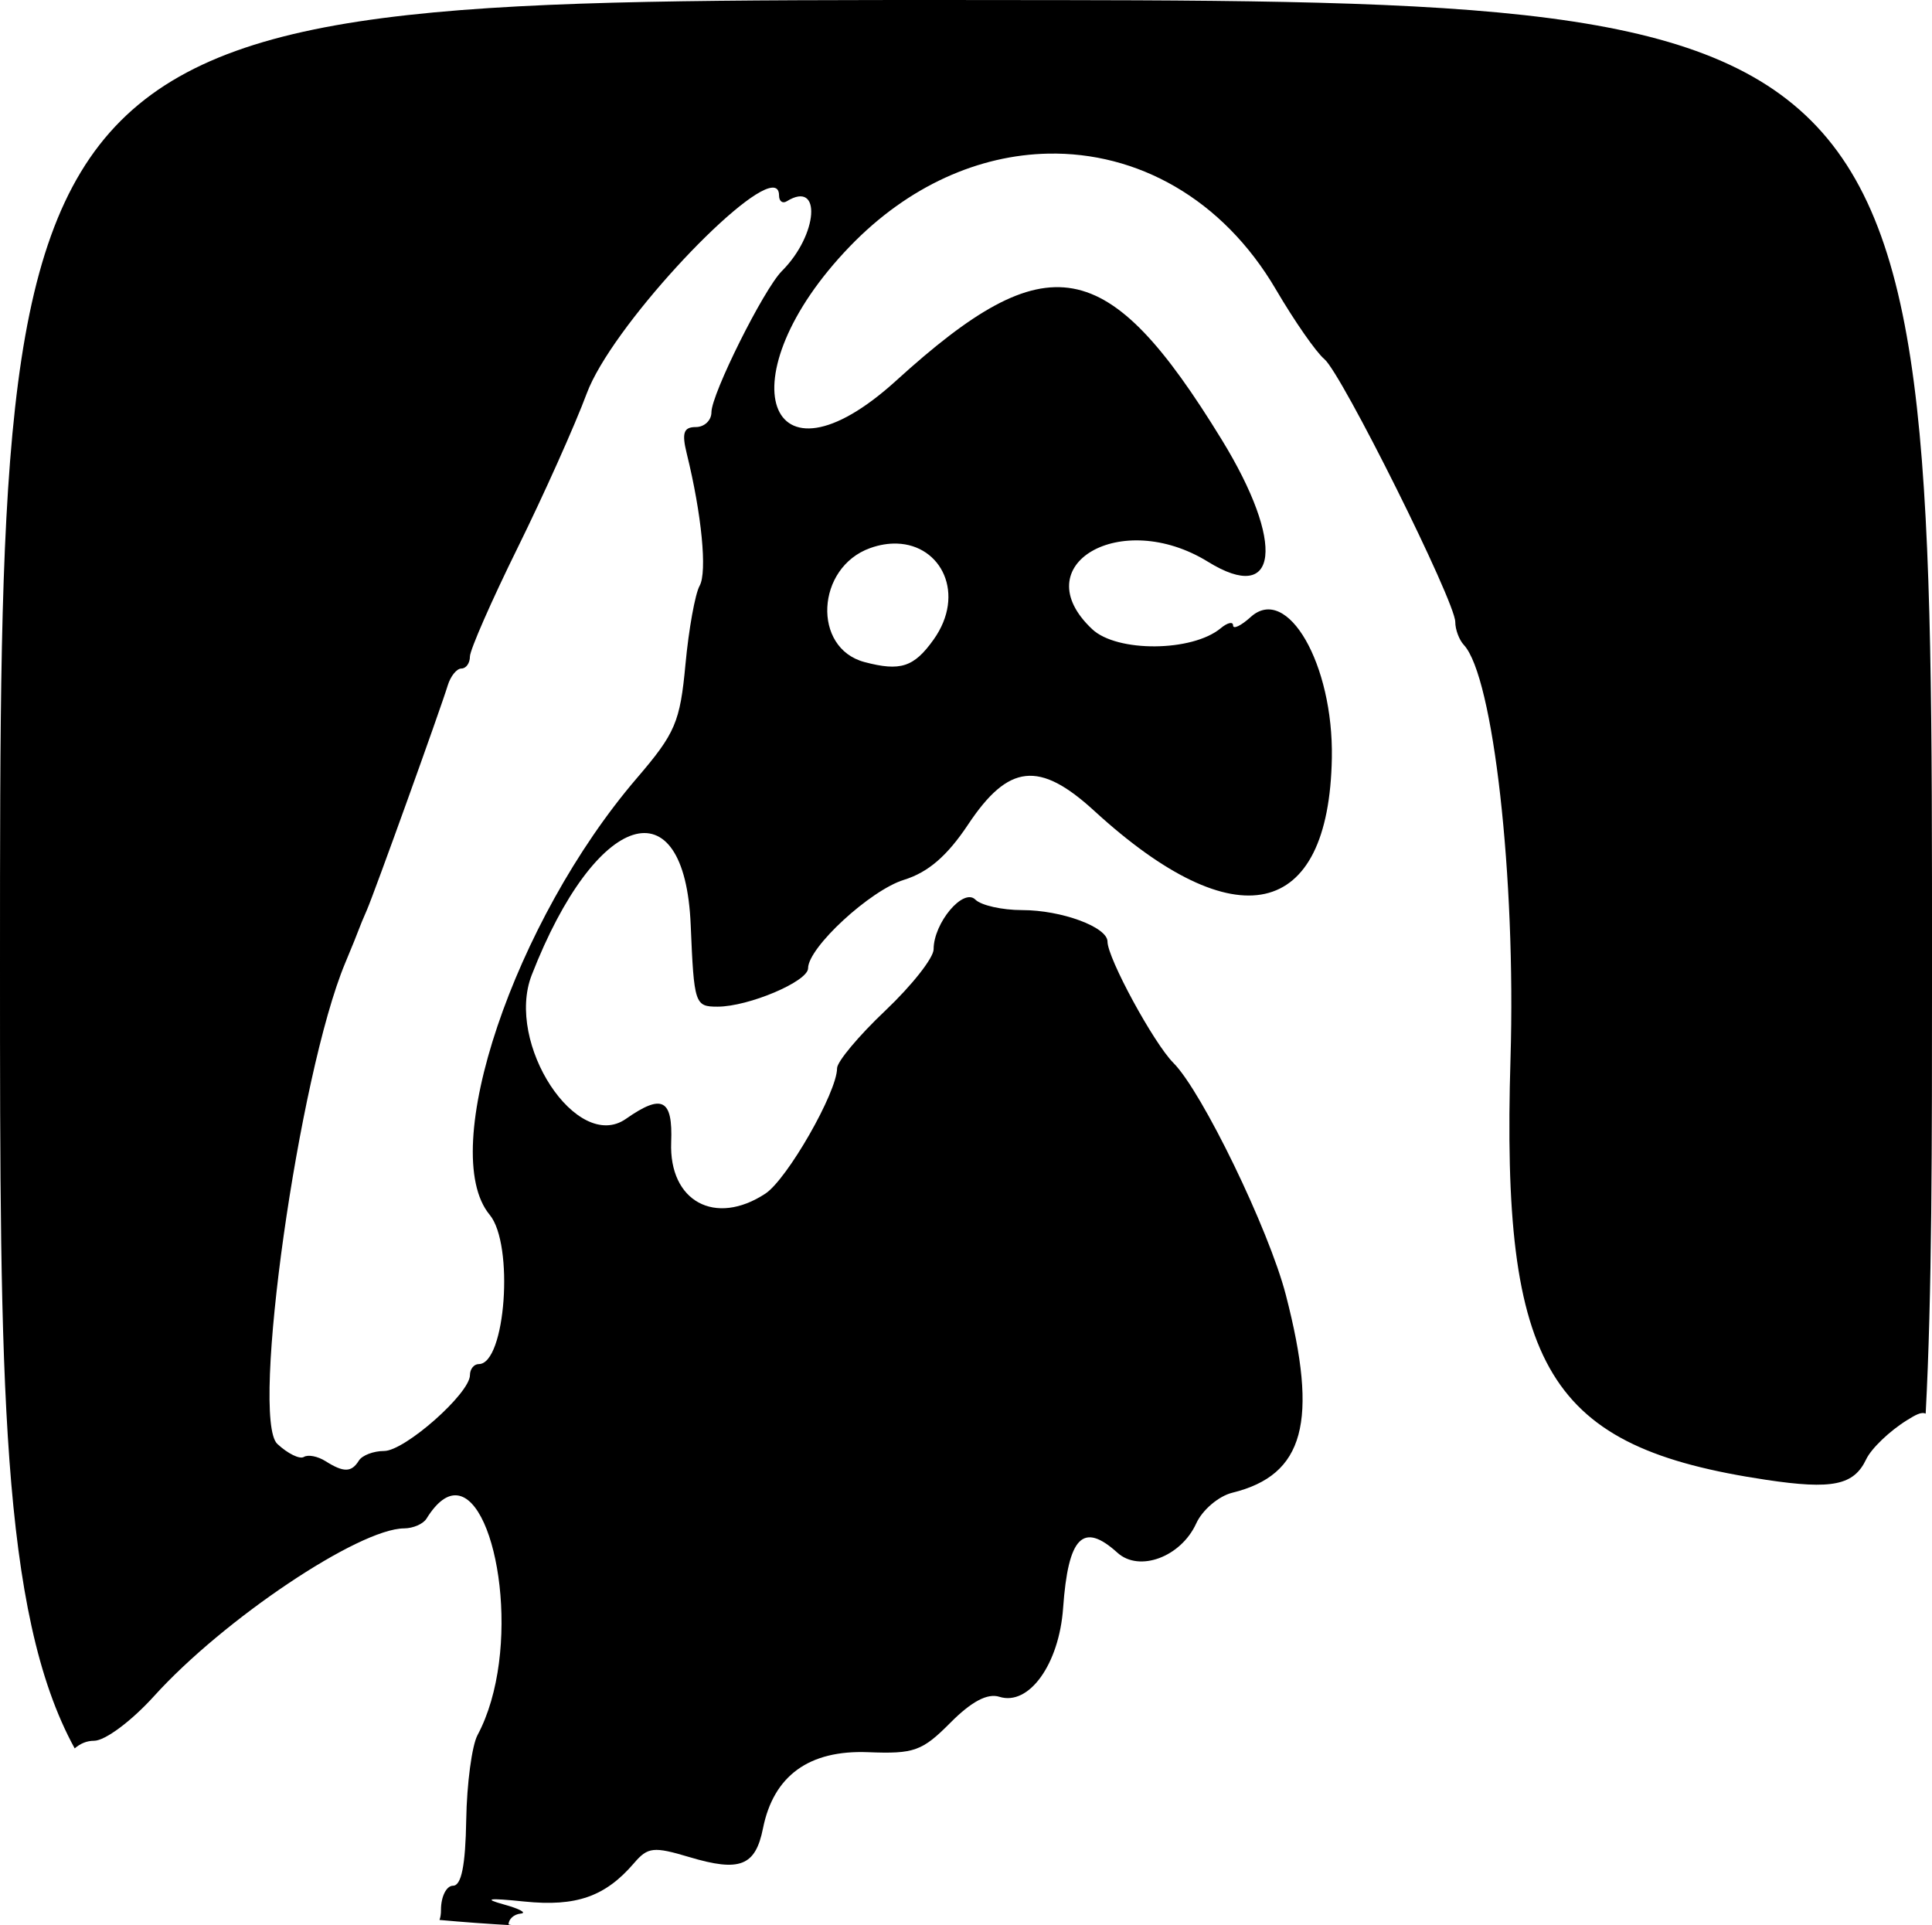
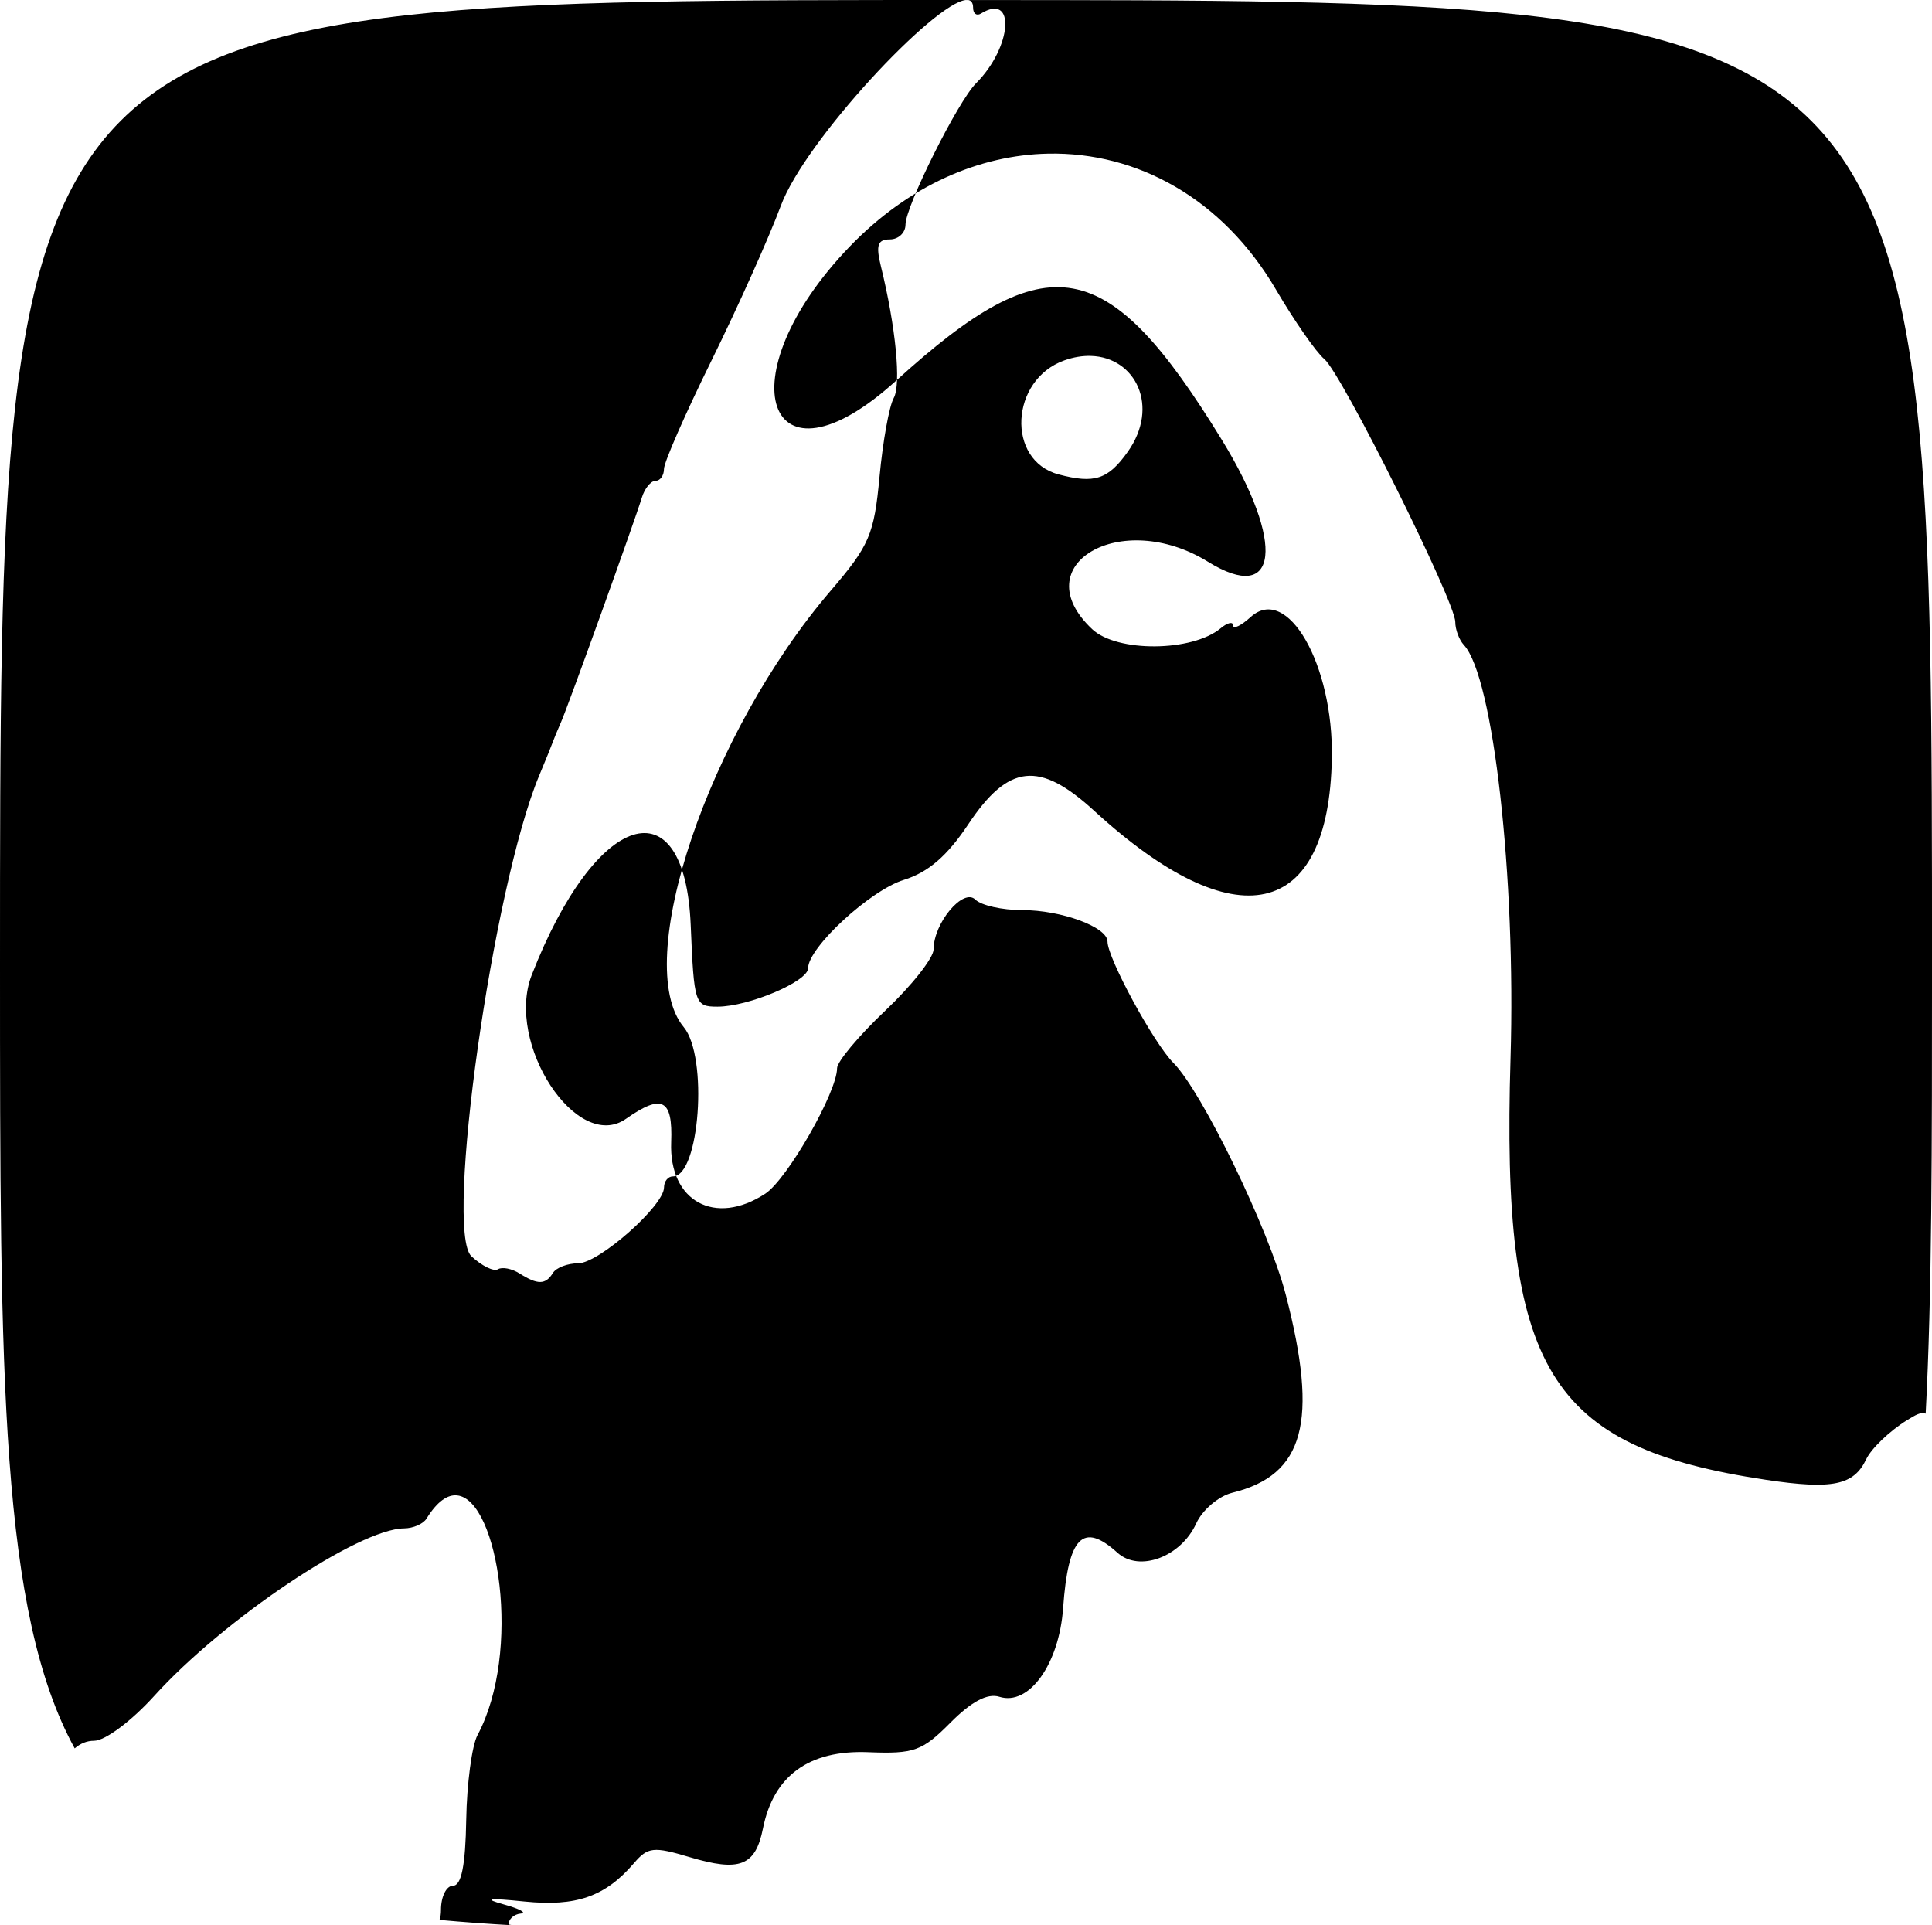
<svg xmlns="http://www.w3.org/2000/svg" xmlns:ns1="http://sodipodi.sourceforge.net/DTD/sodipodi-0.dtd" xmlns:ns2="http://www.inkscape.org/namespaces/inkscape" fill-rule="evenodd" viewBox="0 0 71.242 70.996" clip-rule="evenodd" version="1.1" id="svg471" ns1:docname="threedbb-icon.svg" ns2:version="1.1.2 (0a00cf5339, 2022-02-04)">
  <defs id="defs475" />
  <ns1:namedview id="namedview473" pagecolor="#ffffff" bordercolor="#666666" borderopacity="1.0" ns2:pageshadow="2" ns2:pageopacity="0.0" ns2:pagecheckerboard="0" showgrid="false" ns2:zoom="9.0709216" ns2:cx="35.66341" ns2:cy="35.498047" ns2:window-width="1920" ns2:window-height="1007" ns2:window-x="0" ns2:window-y="0" ns2:window-maximized="1" ns2:current-layer="svg471" />
  <g transform="translate(218.386,-10.56)" id="g469">
-     <path d="m 35.277,0.105 c -35.621,0 -35.621,9.875e-5 -35.621,35.621 0,15.155 0.01,23.849 2.754,28.852 0.212,-0.182 0.448,-0.281 0.715,-0.281 0.405,0 1.376,-0.723 2.215,-1.65 2.556,-2.826 7.548,-6.173 9.219,-6.182 0.331,-0.002 0.703,-0.163 0.824,-0.359 0.396,-0.64 0.78,-0.895 1.131,-0.857 1.519,0.161 2.395,5.766 0.75,8.84 -0.206,0.385 -0.394,1.79 -0.416,3.125 -0.028,1.682 -0.178,2.428 -0.486,2.428 -0.245,1.2e-4 -0.445,0.401 -0.445,0.891 0,0.151 -0.016,0.267 -0.055,0.371 0.869,0.079 1.77,0.146 2.734,0.199 -0.054,-0.012 -0.186,-0.022 -0.186,-0.035 0,-0.196 0.2,-0.375 0.445,-0.398 0.245,-0.023 -0.035,-0.176 -0.623,-0.338 -0.775,-0.214 -0.568,-0.243 0.76,-0.107 1.913,0.195 2.985,-0.181 4.047,-1.42 0.506,-0.59 0.72,-0.613 2.037,-0.219 1.859,0.557 2.437,0.332 2.715,-1.059 0.389,-1.945 1.701,-2.895 3.877,-2.809 1.697,0.068 1.993,-0.039 3.035,-1.088 0.778,-0.783 1.367,-1.094 1.805,-0.955 1.091,0.346 2.202,-1.2 2.35,-3.271 0.188,-2.637 0.732,-3.192 2.004,-2.041 0.804,0.728 2.341,0.156 2.904,-1.08 0.227,-0.498 0.827,-1.009 1.332,-1.133 2.655,-0.653 3.186,-2.614 1.973,-7.295 -0.626,-2.417 -3.09,-7.498 -4.146,-8.555 -0.723,-0.723 -2.43,-3.865 -2.43,-4.473 0,-0.537 -1.696,-1.162 -3.15,-1.162 -0.735,0 -1.51,-0.174 -1.723,-0.387 -0.443,-0.443 -1.539,0.861 -1.539,1.832 0,0.316 -0.8,1.332 -1.779,2.26 -0.98,0.927 -1.781,1.885 -1.781,2.127 0,0.884 -1.838,4.095 -2.646,4.625 -1.853,1.214 -3.556,0.283 -3.471,-1.896 0.062,-1.595 -0.332,-1.799 -1.668,-0.863 -1.806,1.265 -4.457,-2.78 -3.475,-5.303 2.363,-6.067 5.644,-7.099 5.863,-1.844 0.122,2.916 0.152,3.01 0.99,3.01 1.144,0 3.338,-0.93 3.338,-1.416 0,-0.764 2.287,-2.874 3.533,-3.26 0.899,-0.279 1.597,-0.882 2.371,-2.045 1.486,-2.233 2.623,-2.356 4.646,-0.502 5.223,4.787 8.656,4.025 8.764,-1.945 0.062,-3.456 -1.644,-6.421 -2.992,-5.201 -0.358,0.324 -0.65,0.463 -0.65,0.311 0,-0.152 -0.206,-0.105 -0.457,0.104 -1.053,0.874 -3.824,0.894 -4.738,0.035 -2.528,-2.375 1.064,-4.467 4.27,-2.486 2.601,1.607 2.858,-0.669 0.508,-4.5 -4.214,-6.87 -6.408,-7.268 -12.002,-2.184 -4.795,4.358 -6.351,-0.135 -1.713,-4.945 2.167,-2.248 4.774,-3.371 7.314,-3.422 3.267,-0.066 6.424,1.642 8.4,5.014 0.679,1.159 1.482,2.313 1.783,2.562 0.639,0.531 4.828,8.94 4.828,9.693 0,0.281 0.143,0.662 0.316,0.848 1.087,1.164 1.922,8.569 1.721,15.248 -0.347,11.495 1.378,14.336 9.436,15.541 2.434,0.364 3.224,0.2 3.68,-0.76 0.188,-0.397 0.863,-1.043 1.5,-1.438 0.305,-0.189 0.528,-0.322 0.693,-0.244 0.234,-4.408 0.234,-9.831 0.234,-16.506 0,-35.621 -9.4e-5,-35.621 -35.621,-35.621 z m -7.156,6.92 c 0.168,-0.014 0.262,0.075 0.262,0.287 0,0.214 0.129,0.311 0.285,0.215 1.298,-0.802 1.157,1.235 -0.178,2.57 -0.672,0.672 -2.6,4.536 -2.6,5.211 0,0.299 -0.259,0.545 -0.576,0.545 -0.449,0 -0.523,0.214 -0.334,0.979 0.551,2.236 0.758,4.366 0.475,4.873 -0.167,0.298 -0.402,1.603 -0.523,2.9 -0.199,2.132 -0.372,2.537 -1.793,4.195 -4.521,5.273 -7.377,13.75 -5.426,16.102 0.906,1.092 0.585,5.504 -0.4,5.504 -0.181,0 -0.328,0.183 -0.328,0.408 0,0.674 -2.403,2.797 -3.166,2.797 -0.39,0 -0.809,0.16 -0.93,0.355 -0.271,0.438 -0.56,0.444 -1.23,0.02 -0.285,-0.18 -0.643,-0.251 -0.797,-0.156 -0.154,0.095 -0.593,-0.12 -0.979,-0.479 -1.002,-0.934 0.789,-13.636 2.5,-17.729 0.246,-0.588 0.473,-1.15 0.506,-1.248 0.033,-0.098 0.166,-0.417 0.295,-0.711 0.277,-0.634 2.708,-7.386 2.982,-8.283 0.105,-0.343 0.331,-0.623 0.504,-0.623 0.173,0 0.314,-0.198 0.314,-0.441 0,-0.243 0.791,-2.047 1.758,-4.008 0.967,-1.961 2.115,-4.525 2.551,-5.697 0.896,-2.409 5.653,-7.491 6.828,-7.586 z m 4.607,13.125 c 1.649,0.048 2.546,1.867 1.355,3.539 -0.725,1.019 -1.226,1.181 -2.549,0.83 -1.936,-0.514 -1.788,-3.489 0.209,-4.203 0.349,-0.125 0.679,-0.175 0.984,-0.166 z" transform="translate(-218.042,10.455)" id="path467" />
+     <path d="m 35.277,0.105 c -35.621,0 -35.621,9.875e-5 -35.621,35.621 0,15.155 0.01,23.849 2.754,28.852 0.212,-0.182 0.448,-0.281 0.715,-0.281 0.405,0 1.376,-0.723 2.215,-1.65 2.556,-2.826 7.548,-6.173 9.219,-6.182 0.331,-0.002 0.703,-0.163 0.824,-0.359 0.396,-0.64 0.78,-0.895 1.131,-0.857 1.519,0.161 2.395,5.766 0.75,8.84 -0.206,0.385 -0.394,1.79 -0.416,3.125 -0.028,1.682 -0.178,2.428 -0.486,2.428 -0.245,1.2e-4 -0.445,0.401 -0.445,0.891 0,0.151 -0.016,0.267 -0.055,0.371 0.869,0.079 1.77,0.146 2.734,0.199 -0.054,-0.012 -0.186,-0.022 -0.186,-0.035 0,-0.196 0.2,-0.375 0.445,-0.398 0.245,-0.023 -0.035,-0.176 -0.623,-0.338 -0.775,-0.214 -0.568,-0.243 0.76,-0.107 1.913,0.195 2.985,-0.181 4.047,-1.42 0.506,-0.59 0.72,-0.613 2.037,-0.219 1.859,0.557 2.437,0.332 2.715,-1.059 0.389,-1.945 1.701,-2.895 3.877,-2.809 1.697,0.068 1.993,-0.039 3.035,-1.088 0.778,-0.783 1.367,-1.094 1.805,-0.955 1.091,0.346 2.202,-1.2 2.35,-3.271 0.188,-2.637 0.732,-3.192 2.004,-2.041 0.804,0.728 2.341,0.156 2.904,-1.08 0.227,-0.498 0.827,-1.009 1.332,-1.133 2.655,-0.653 3.186,-2.614 1.973,-7.295 -0.626,-2.417 -3.09,-7.498 -4.146,-8.555 -0.723,-0.723 -2.43,-3.865 -2.43,-4.473 0,-0.537 -1.696,-1.162 -3.15,-1.162 -0.735,0 -1.51,-0.174 -1.723,-0.387 -0.443,-0.443 -1.539,0.861 -1.539,1.832 0,0.316 -0.8,1.332 -1.779,2.26 -0.98,0.927 -1.781,1.885 -1.781,2.127 0,0.884 -1.838,4.095 -2.646,4.625 -1.853,1.214 -3.556,0.283 -3.471,-1.896 0.062,-1.595 -0.332,-1.799 -1.668,-0.863 -1.806,1.265 -4.457,-2.78 -3.475,-5.303 2.363,-6.067 5.644,-7.099 5.863,-1.844 0.122,2.916 0.152,3.01 0.99,3.01 1.144,0 3.338,-0.93 3.338,-1.416 0,-0.764 2.287,-2.874 3.533,-3.26 0.899,-0.279 1.597,-0.882 2.371,-2.045 1.486,-2.233 2.623,-2.356 4.646,-0.502 5.223,4.787 8.656,4.025 8.764,-1.945 0.062,-3.456 -1.644,-6.421 -2.992,-5.201 -0.358,0.324 -0.65,0.463 -0.65,0.311 0,-0.152 -0.206,-0.105 -0.457,0.104 -1.053,0.874 -3.824,0.894 -4.738,0.035 -2.528,-2.375 1.064,-4.467 4.27,-2.486 2.601,1.607 2.858,-0.669 0.508,-4.5 -4.214,-6.87 -6.408,-7.268 -12.002,-2.184 -4.795,4.358 -6.351,-0.135 -1.713,-4.945 2.167,-2.248 4.774,-3.371 7.314,-3.422 3.267,-0.066 6.424,1.642 8.4,5.014 0.679,1.159 1.482,2.313 1.783,2.562 0.639,0.531 4.828,8.94 4.828,9.693 0,0.281 0.143,0.662 0.316,0.848 1.087,1.164 1.922,8.569 1.721,15.248 -0.347,11.495 1.378,14.336 9.436,15.541 2.434,0.364 3.224,0.2 3.68,-0.76 0.188,-0.397 0.863,-1.043 1.5,-1.438 0.305,-0.189 0.528,-0.322 0.693,-0.244 0.234,-4.408 0.234,-9.831 0.234,-16.506 0,-35.621 -9.4e-5,-35.621 -35.621,-35.621 z c 0.168,-0.014 0.262,0.075 0.262,0.287 0,0.214 0.129,0.311 0.285,0.215 1.298,-0.802 1.157,1.235 -0.178,2.57 -0.672,0.672 -2.6,4.536 -2.6,5.211 0,0.299 -0.259,0.545 -0.576,0.545 -0.449,0 -0.523,0.214 -0.334,0.979 0.551,2.236 0.758,4.366 0.475,4.873 -0.167,0.298 -0.402,1.603 -0.523,2.9 -0.199,2.132 -0.372,2.537 -1.793,4.195 -4.521,5.273 -7.377,13.75 -5.426,16.102 0.906,1.092 0.585,5.504 -0.4,5.504 -0.181,0 -0.328,0.183 -0.328,0.408 0,0.674 -2.403,2.797 -3.166,2.797 -0.39,0 -0.809,0.16 -0.93,0.355 -0.271,0.438 -0.56,0.444 -1.23,0.02 -0.285,-0.18 -0.643,-0.251 -0.797,-0.156 -0.154,0.095 -0.593,-0.12 -0.979,-0.479 -1.002,-0.934 0.789,-13.636 2.5,-17.729 0.246,-0.588 0.473,-1.15 0.506,-1.248 0.033,-0.098 0.166,-0.417 0.295,-0.711 0.277,-0.634 2.708,-7.386 2.982,-8.283 0.105,-0.343 0.331,-0.623 0.504,-0.623 0.173,0 0.314,-0.198 0.314,-0.441 0,-0.243 0.791,-2.047 1.758,-4.008 0.967,-1.961 2.115,-4.525 2.551,-5.697 0.896,-2.409 5.653,-7.491 6.828,-7.586 z m 4.607,13.125 c 1.649,0.048 2.546,1.867 1.355,3.539 -0.725,1.019 -1.226,1.181 -2.549,0.83 -1.936,-0.514 -1.788,-3.489 0.209,-4.203 0.349,-0.125 0.679,-0.175 0.984,-0.166 z" transform="translate(-218.042,10.455)" id="path467" />
  </g>
</svg>